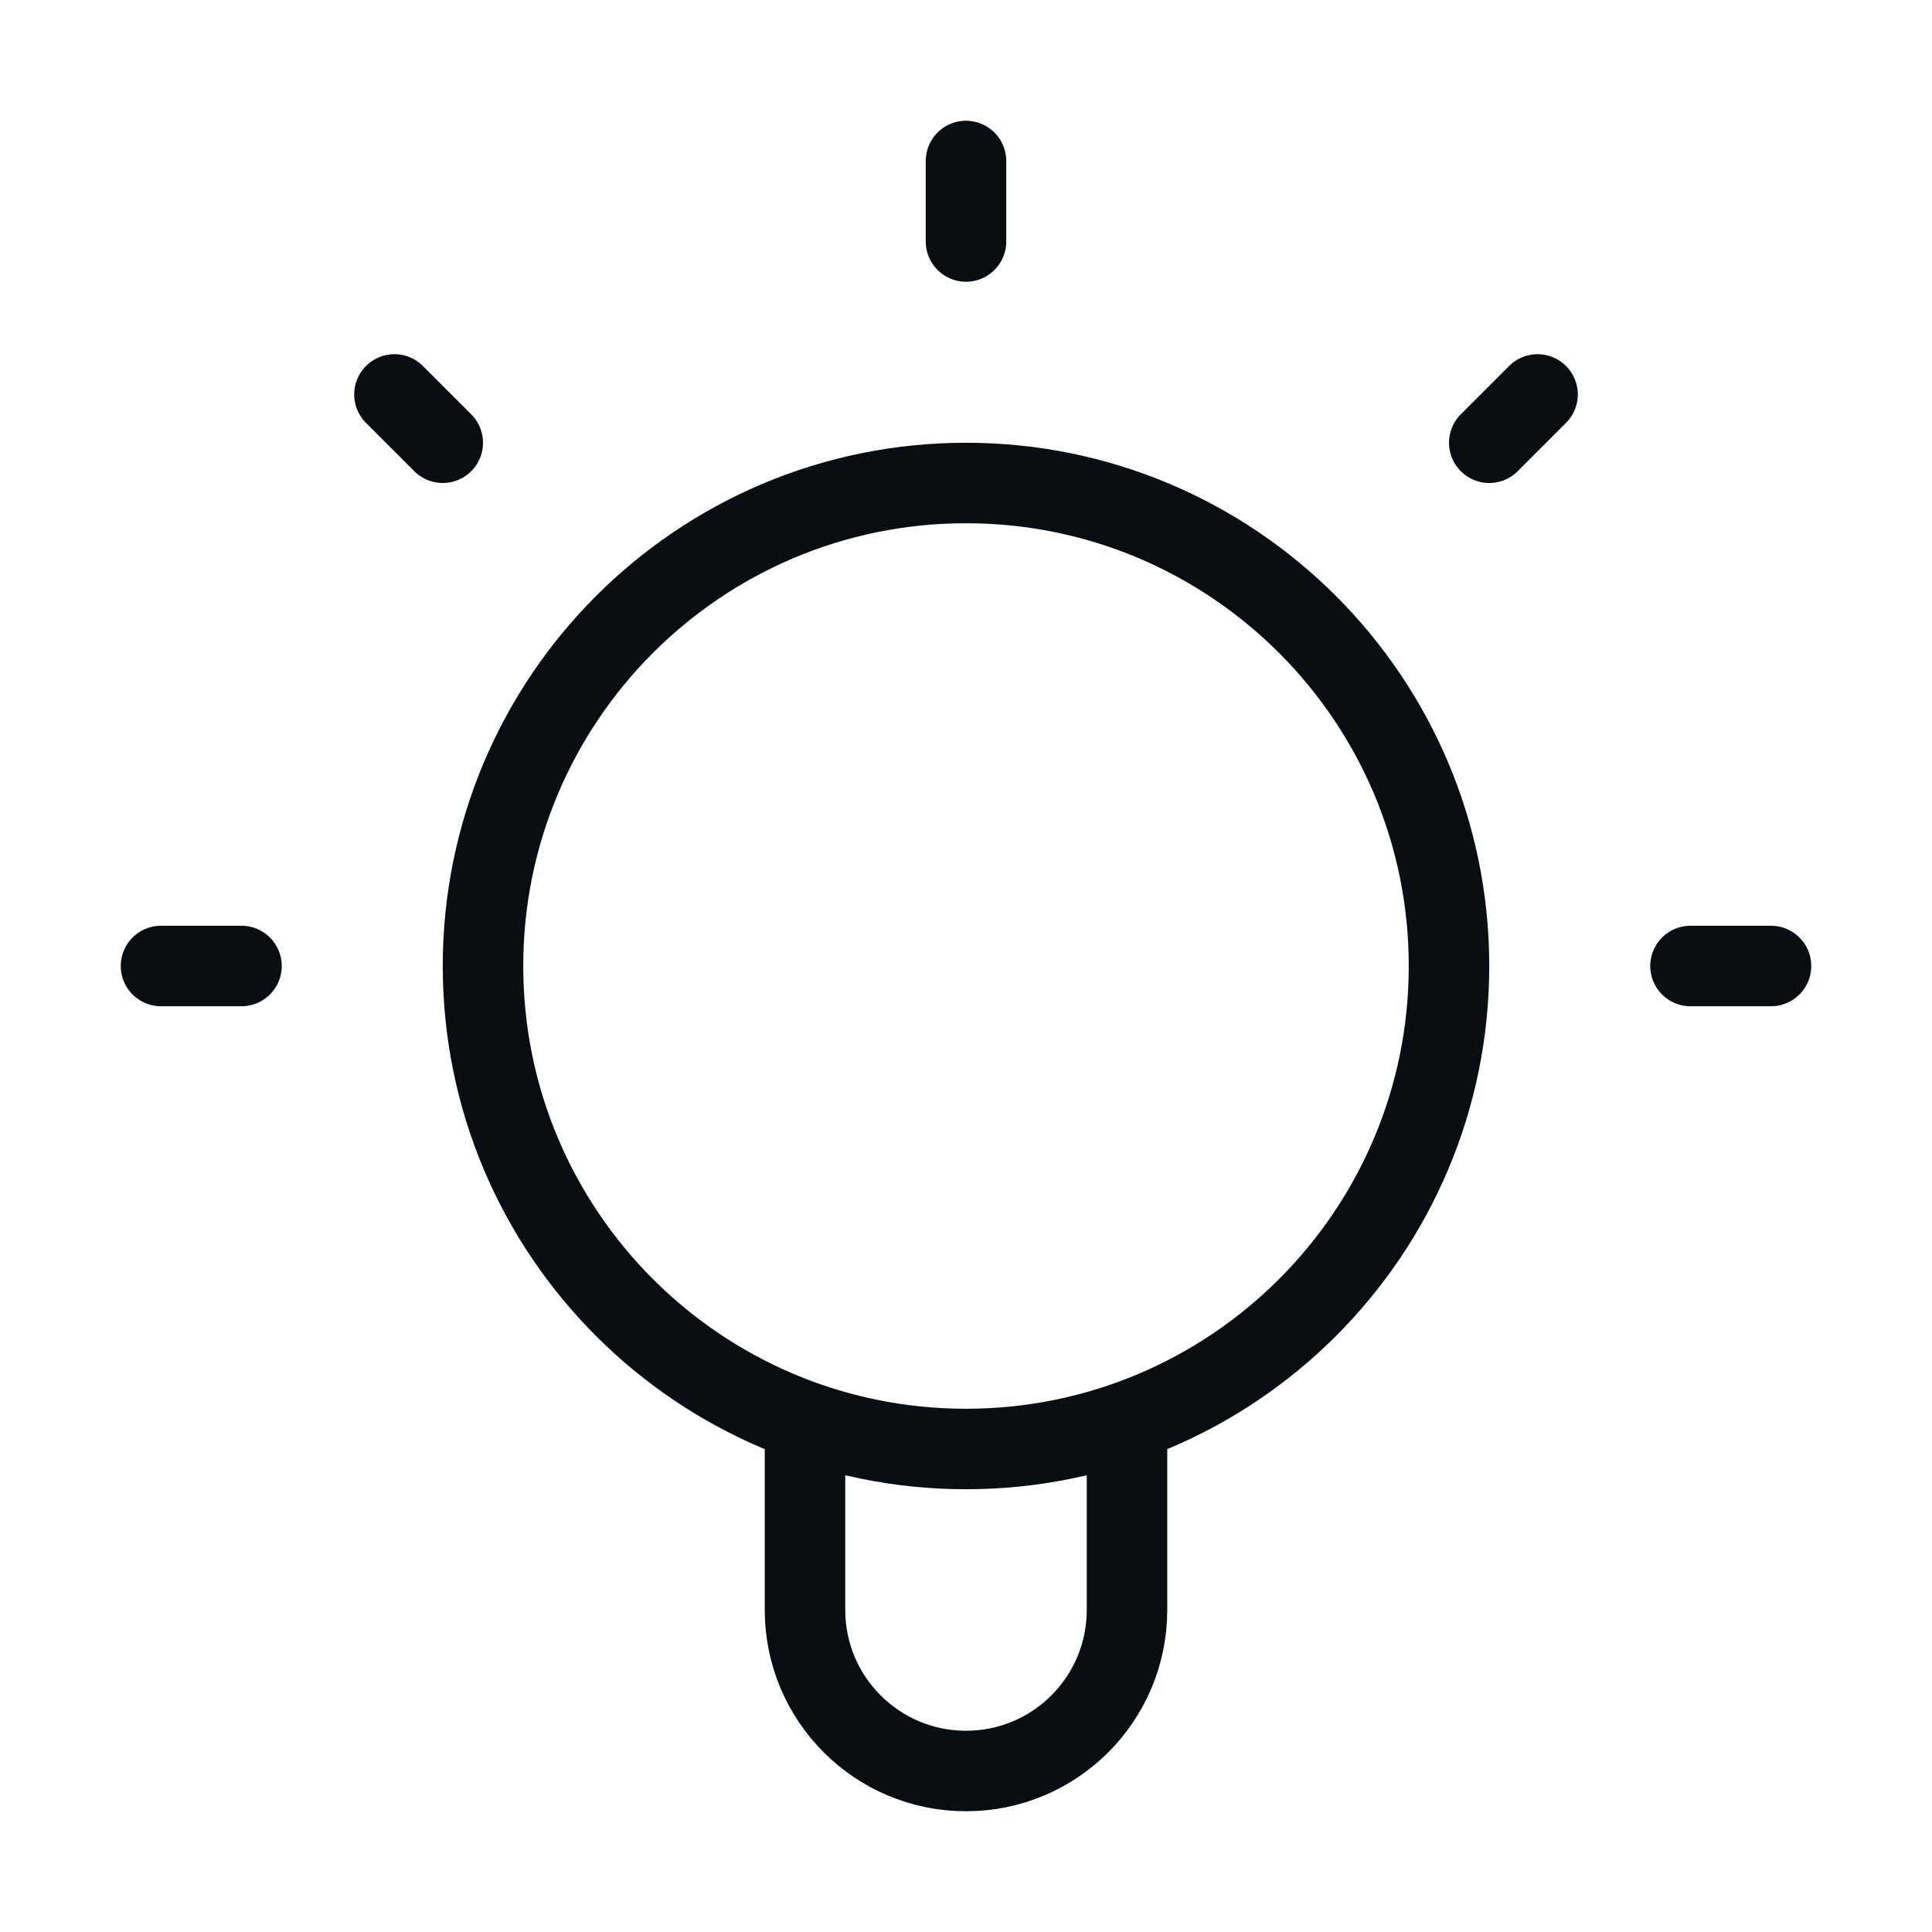
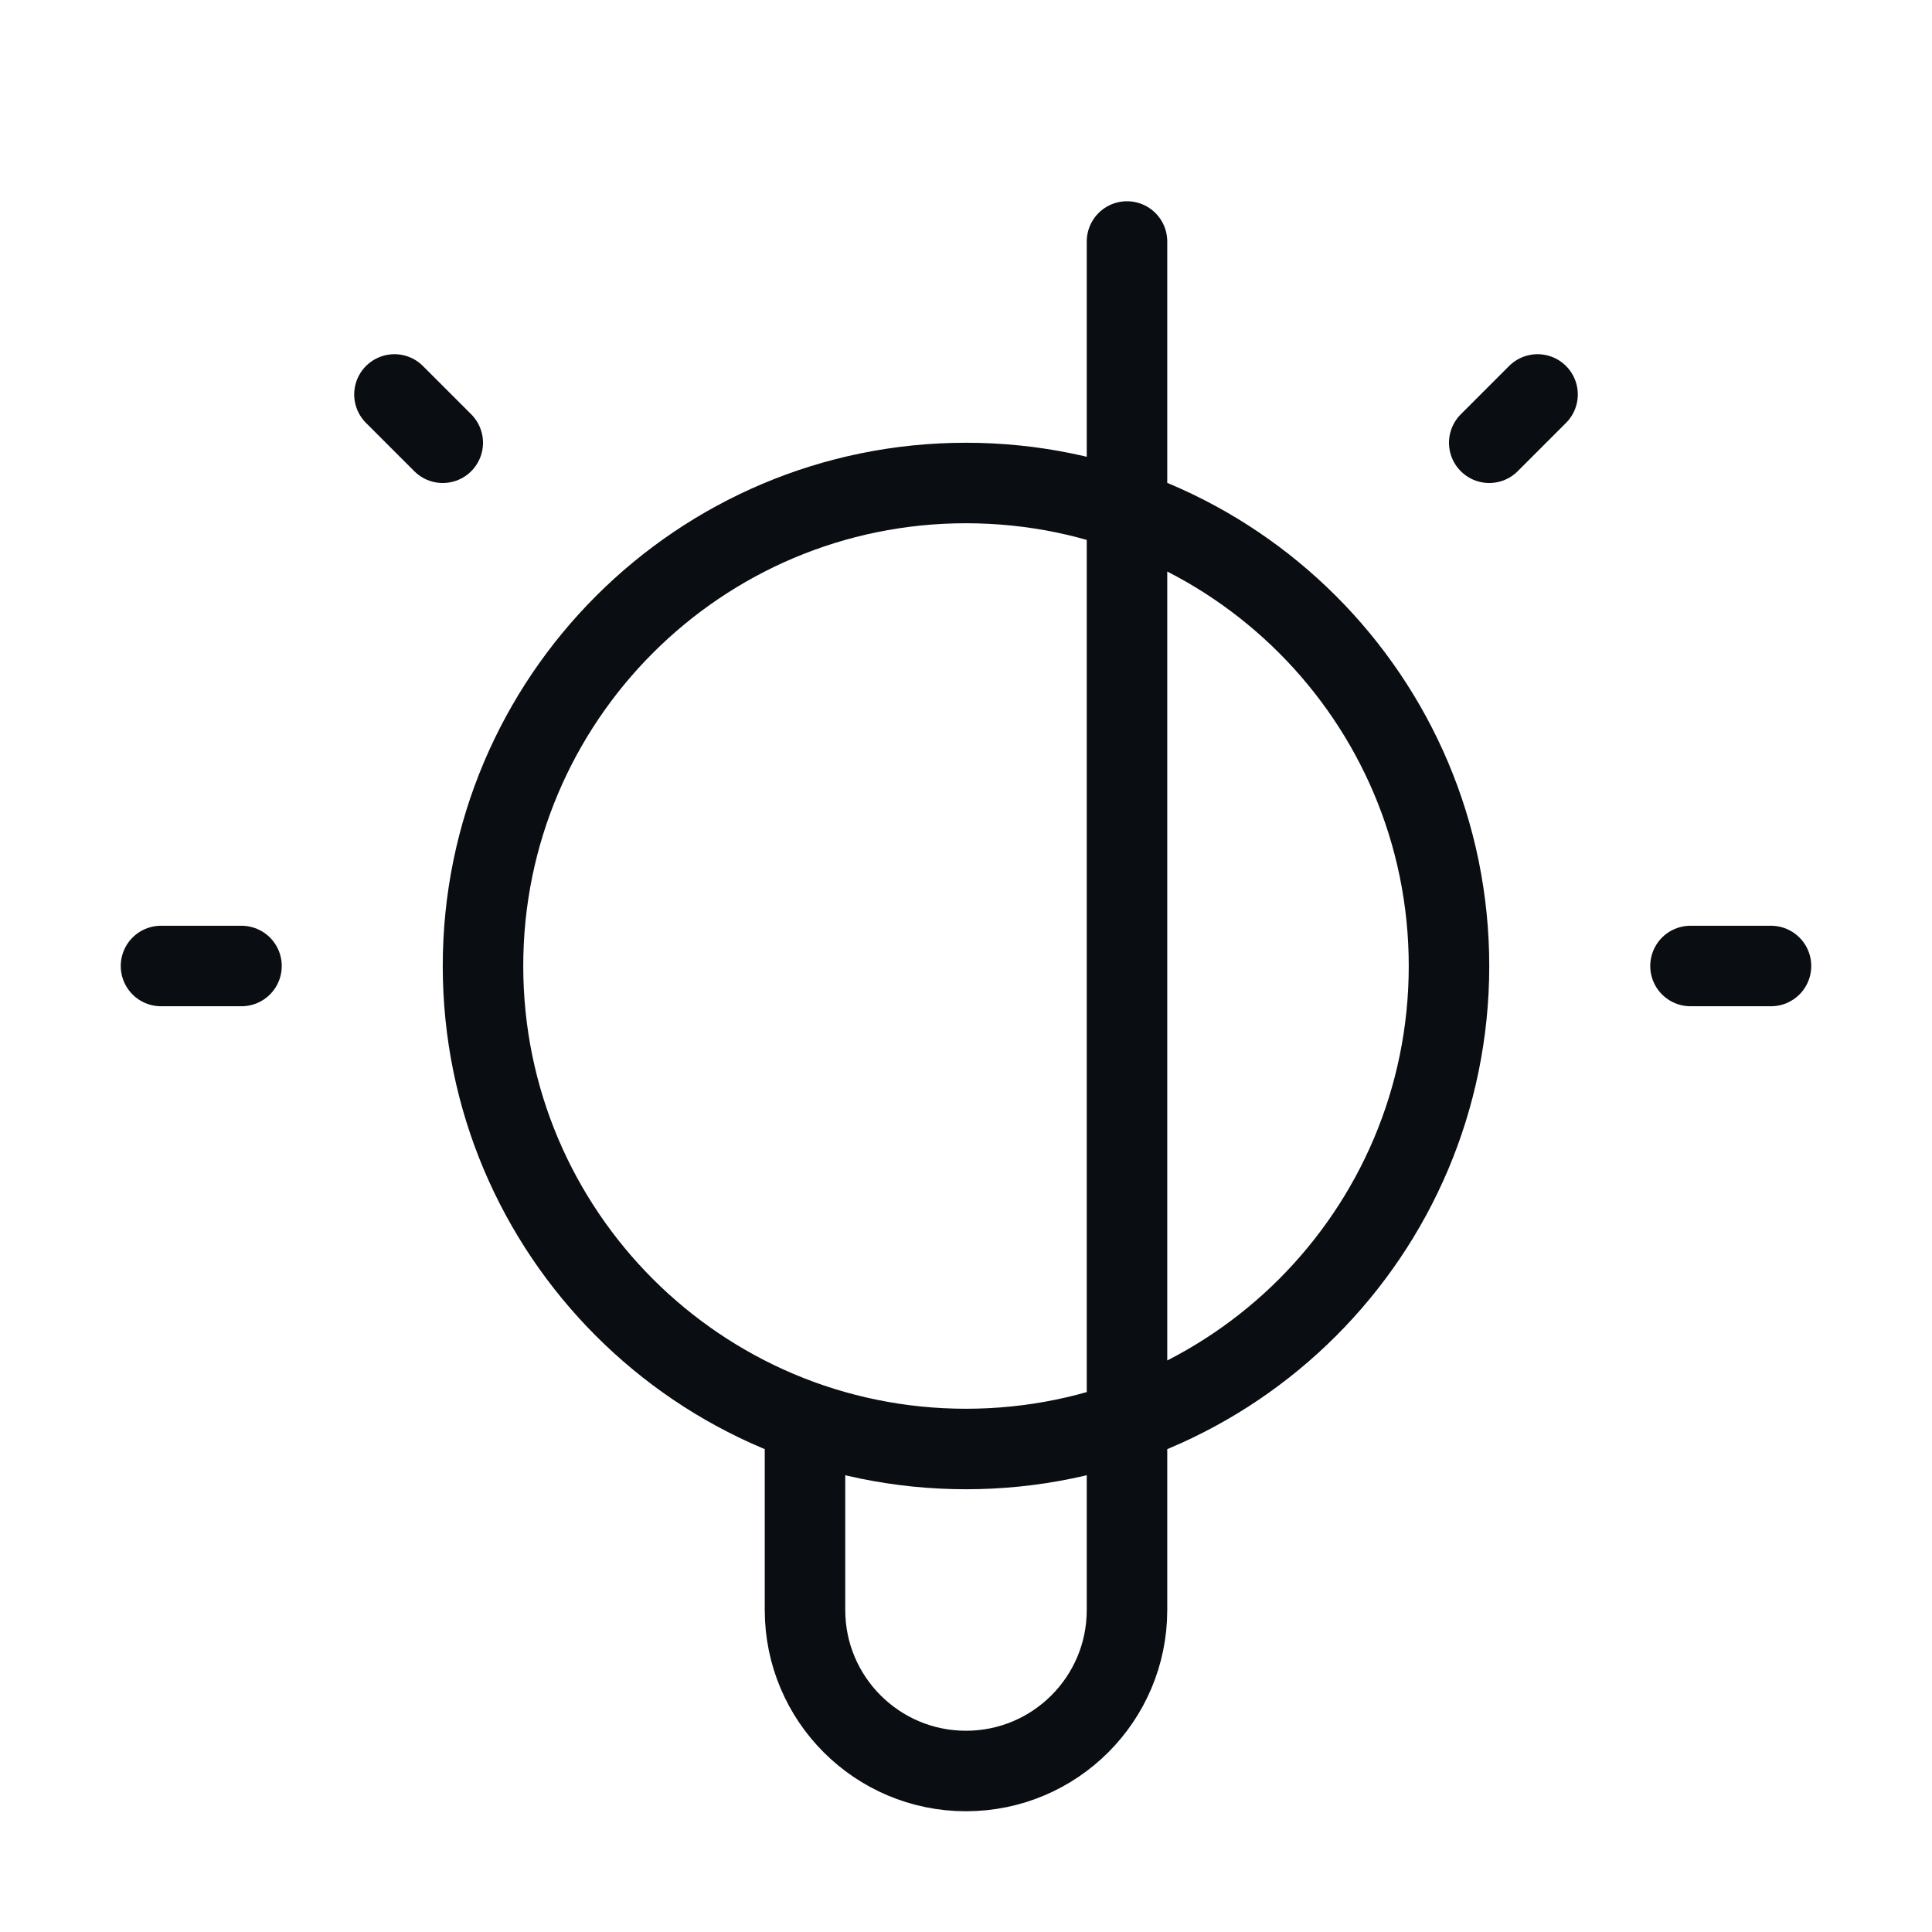
<svg xmlns="http://www.w3.org/2000/svg" width="48" height="48" viewBox="0 0 48 48" fill="none">
-   <path d="M20 35.317V40C20 42.209 21.791 44 24 44C26.209 44 28 42.209 28 40V35.317M24 4V6M6 24H4M11 11L9.8 9.8M37 11L38.2 9.8M44 24H42M36 24C36 30.627 30.627 36 24 36C17.373 36 12 30.627 12 24C12 17.373 17.373 12 24 12C30.627 12 36 17.373 36 24Z" stroke="#0A0D11" stroke-width="2" stroke-linecap="round" stroke-linejoin="round" />
+   <path d="M20 35.317V40C20 42.209 21.791 44 24 44C26.209 44 28 42.209 28 40V35.317V6M6 24H4M11 11L9.8 9.8M37 11L38.2 9.8M44 24H42M36 24C36 30.627 30.627 36 24 36C17.373 36 12 30.627 12 24C12 17.373 17.373 12 24 12C30.627 12 36 17.373 36 24Z" stroke="#0A0D11" stroke-width="2" stroke-linecap="round" stroke-linejoin="round" />
</svg>